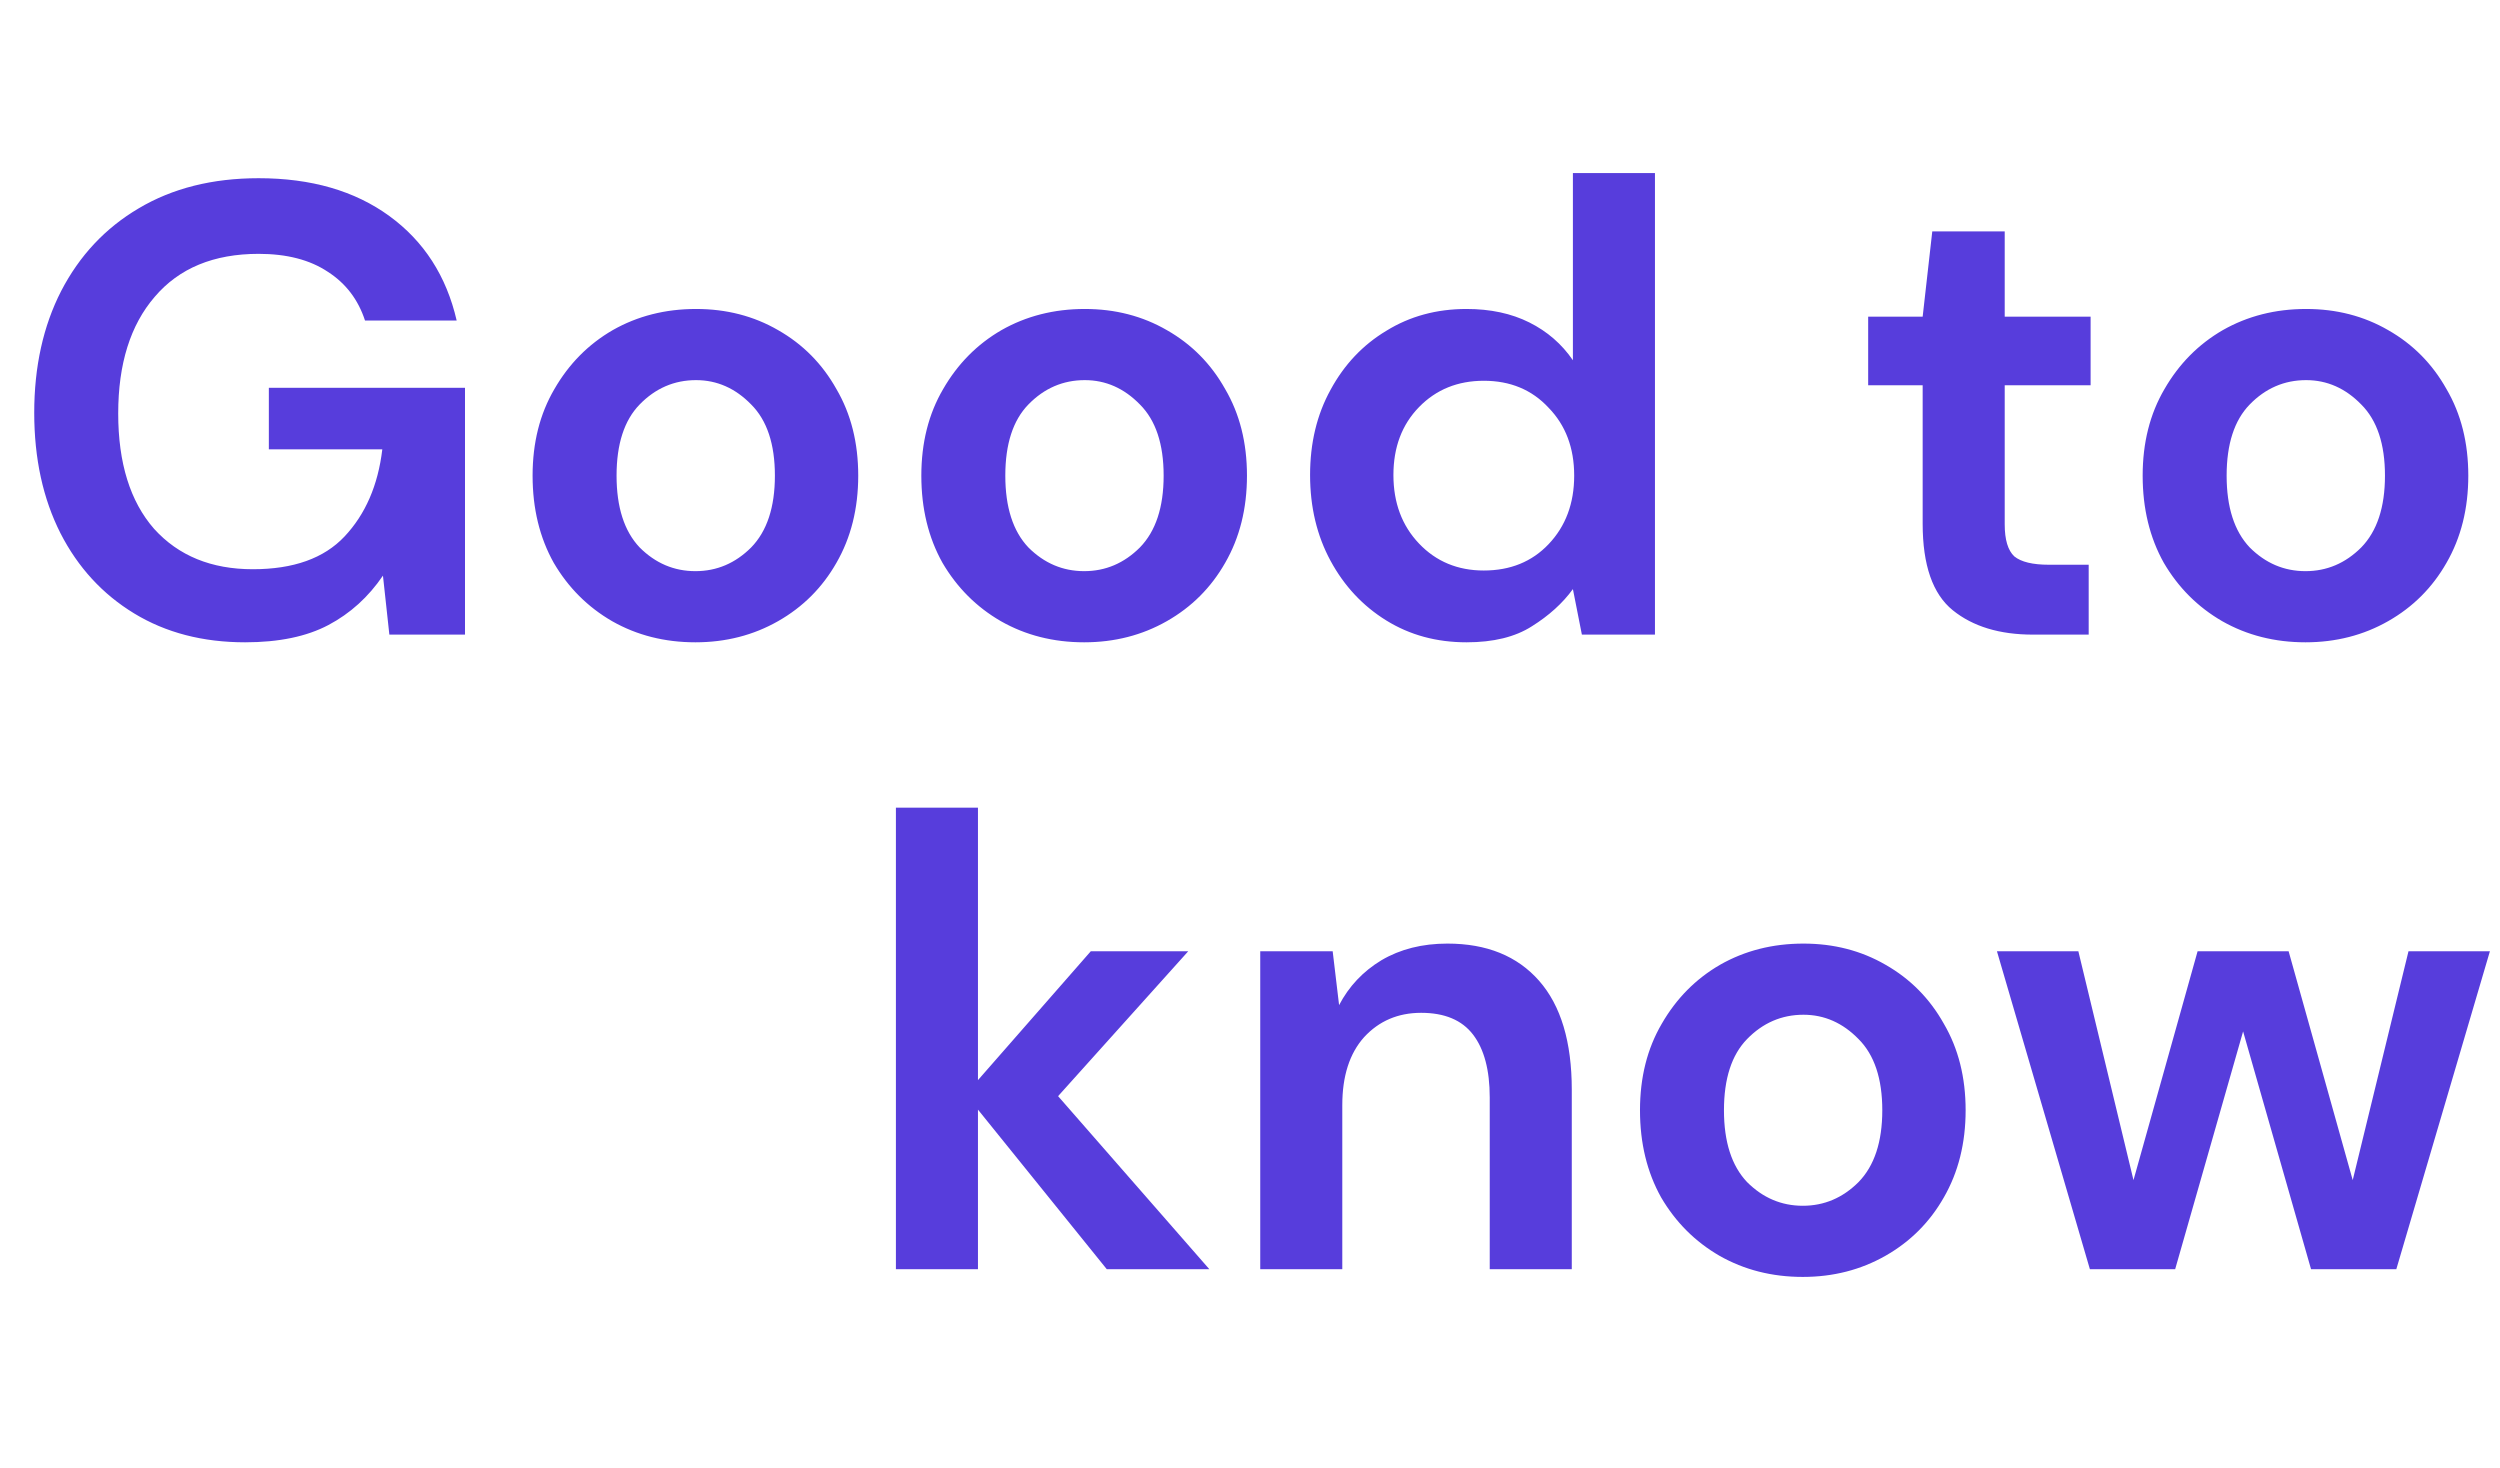
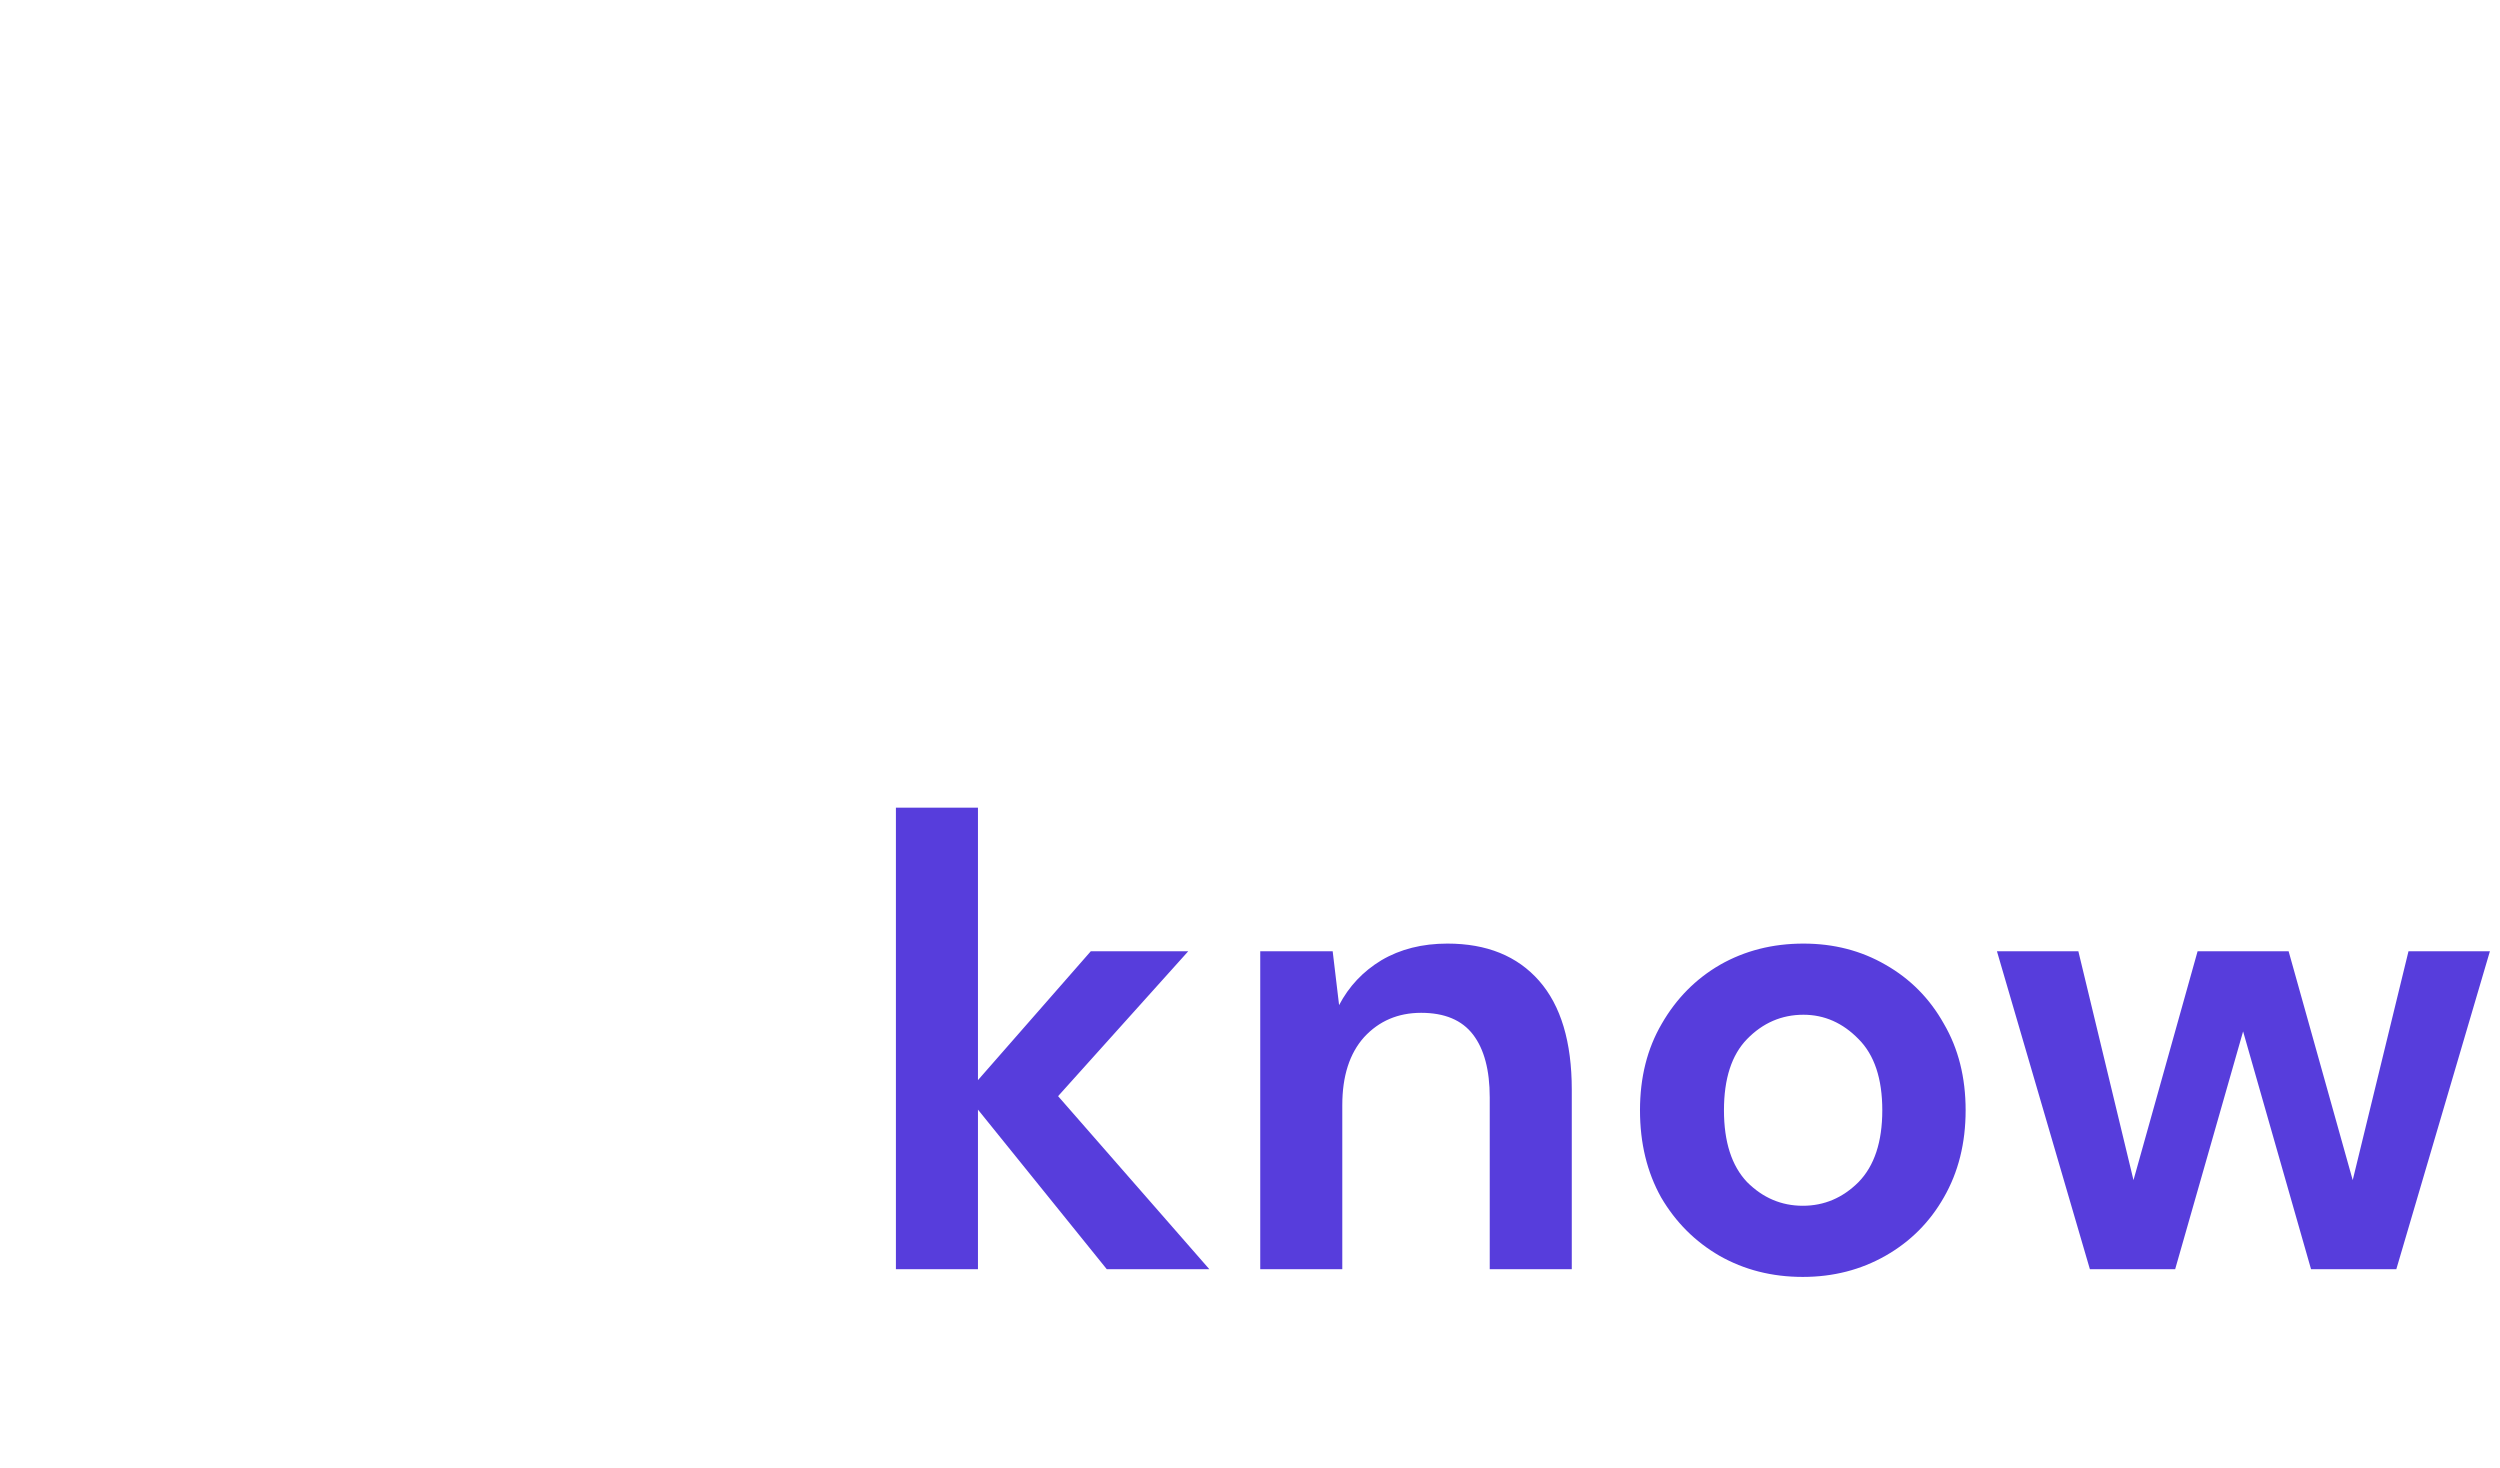
<svg xmlns="http://www.w3.org/2000/svg" width="390" height="229" viewBox="0 0 390 229" fill="none">
-   <path d="M38.24 100.2C31.64 100.2 25.873 98.7 20.94 95.7C16.006 92.7 12.173 88.533 9.44 83.2C6.707 77.8 5.34 71.533 5.34 64.4C5.34 57.2 6.74 50.867 9.54 45.4C12.406 39.867 16.44 35.567 21.64 32.5C26.907 29.367 33.14 27.8 40.34 27.8C48.54 27.8 55.34 29.767 60.74 33.7C66.14 37.633 69.64 43.067 71.24 50H56.94C55.873 46.733 53.94 44.2 51.14 42.4C48.34 40.533 44.74 39.6 40.34 39.6C33.34 39.6 27.94 41.833 24.14 46.3C20.34 50.7 18.44 56.767 18.44 64.5C18.44 72.233 20.306 78.233 24.04 82.5C27.84 86.7 32.973 88.8 39.44 88.8C45.773 88.8 50.54 87.1 53.74 83.7C57.007 80.233 58.973 75.7 59.64 70.1H41.94V60.5H72.54V99H60.74L59.74 89.8C57.473 93.133 54.64 95.7 51.24 97.5C47.84 99.3 43.507 100.2 38.24 100.2ZM108.484 100.2C103.684 100.2 99.35 99.1 95.484 96.9C91.684 94.7 88.65 91.667 86.384 87.8C84.184 83.867 83.084 79.333 83.084 74.2C83.084 69.067 84.217 64.567 86.484 60.7C88.75 56.767 91.784 53.7 95.584 51.5C99.45 49.3 103.784 48.2 108.584 48.2C113.317 48.2 117.584 49.3 121.384 51.5C125.25 53.7 128.284 56.767 130.484 60.7C132.75 64.567 133.884 69.067 133.884 74.2C133.884 79.333 132.75 83.867 130.484 87.8C128.284 91.667 125.25 94.7 121.384 96.9C117.517 99.1 113.217 100.2 108.484 100.2ZM108.484 89.1C111.817 89.1 114.717 87.867 117.184 85.4C119.65 82.867 120.884 79.133 120.884 74.2C120.884 69.267 119.65 65.567 117.184 63.1C114.717 60.567 111.85 59.3 108.584 59.3C105.184 59.3 102.25 60.567 99.784 63.1C97.384 65.567 96.184 69.267 96.184 74.2C96.184 79.133 97.384 82.867 99.784 85.4C102.25 87.867 105.15 89.1 108.484 89.1ZM169.128 100.2C164.328 100.2 159.995 99.1 156.128 96.9C152.328 94.7 149.295 91.667 147.028 87.8C144.828 83.867 143.728 79.333 143.728 74.2C143.728 69.067 144.861 64.567 147.128 60.7C149.395 56.767 152.428 53.7 156.228 51.5C160.095 49.3 164.428 48.2 169.228 48.2C173.961 48.2 178.228 49.3 182.028 51.5C185.895 53.7 188.928 56.767 191.128 60.7C193.395 64.567 194.528 69.067 194.528 74.2C194.528 79.333 193.395 83.867 191.128 87.8C188.928 91.667 185.895 94.7 182.028 96.9C178.161 99.1 173.861 100.2 169.128 100.2ZM169.128 89.1C172.461 89.1 175.361 87.867 177.828 85.4C180.295 82.867 181.528 79.133 181.528 74.2C181.528 69.267 180.295 65.567 177.828 63.1C175.361 60.567 172.495 59.3 169.228 59.3C165.828 59.3 162.895 60.567 160.428 63.1C158.028 65.567 156.828 69.267 156.828 74.2C156.828 79.133 158.028 82.867 160.428 85.4C162.895 87.867 165.795 89.1 169.128 89.1ZM228.773 100.2C224.106 100.2 219.939 99.067 216.273 96.8C212.606 94.533 209.706 91.433 207.573 87.5C205.439 83.567 204.373 79.1 204.373 74.1C204.373 69.1 205.439 64.667 207.573 60.8C209.706 56.867 212.606 53.8 216.273 51.6C219.939 49.333 224.106 48.2 228.773 48.2C232.506 48.2 235.773 48.9 238.573 50.3C241.373 51.7 243.639 53.667 245.373 56.2V27H258.173V99H246.773L245.373 91.9C243.773 94.1 241.639 96.033 238.973 97.7C236.373 99.367 232.973 100.2 228.773 100.2ZM231.473 89C235.606 89 238.973 87.633 241.573 84.9C244.239 82.1 245.573 78.533 245.573 74.2C245.573 69.867 244.239 66.333 241.573 63.6C238.973 60.8 235.606 59.4 231.473 59.4C227.406 59.4 224.039 60.767 221.373 63.5C218.706 66.233 217.373 69.767 217.373 74.1C217.373 78.433 218.706 82 221.373 84.8C224.039 87.6 227.406 89 231.473 89ZM317.135 99C311.935 99 307.768 97.733 304.635 95.2C301.502 92.667 299.935 88.167 299.935 81.7V60.1H291.435V49.4H299.935L301.435 36.1H312.735V49.4H326.135V60.1H312.735V81.8C312.735 84.2 313.235 85.867 314.235 86.8C315.302 87.667 317.102 88.1 319.635 88.1H325.835V99H317.135ZM359.655 100.2C354.855 100.2 350.522 99.1 346.655 96.9C342.855 94.7 339.822 91.667 337.555 87.8C335.355 83.867 334.255 79.333 334.255 74.2C334.255 69.067 335.389 64.567 337.655 60.7C339.922 56.767 342.955 53.7 346.755 51.5C350.622 49.3 354.955 48.2 359.755 48.2C364.489 48.2 368.755 49.3 372.555 51.5C376.422 53.7 379.455 56.767 381.655 60.7C383.922 64.567 385.055 69.067 385.055 74.2C385.055 79.333 383.922 83.867 381.655 87.8C379.455 91.667 376.422 94.7 372.555 96.9C368.689 99.1 364.389 100.2 359.655 100.2ZM359.655 89.1C362.989 89.1 365.889 87.867 368.355 85.4C370.822 82.867 372.055 79.133 372.055 74.2C372.055 69.267 370.822 65.567 368.355 63.1C365.889 60.567 363.022 59.3 359.755 59.3C356.355 59.3 353.422 60.567 350.955 63.1C348.555 65.567 347.355 69.267 347.355 74.2C347.355 79.133 348.555 82.867 350.955 85.4C353.422 87.867 356.322 89.1 359.655 89.1Z" fill="#573DDC" />
  <path d="M139.762 198V126H152.562V168.5L170.162 148.4H185.362L165.062 171L188.662 198H172.662L152.562 173.1V198H139.762ZM196.598 198V148.4H207.898L208.898 156.8C210.431 153.867 212.631 151.533 215.498 149.8C218.431 148.067 221.864 147.2 225.798 147.2C231.931 147.2 236.698 149.133 240.098 153C243.498 156.867 245.198 162.533 245.198 170V198H232.398V171.2C232.398 166.933 231.531 163.667 229.798 161.4C228.064 159.133 225.364 158 221.698 158C218.098 158 215.131 159.267 212.798 161.8C210.531 164.333 209.398 167.867 209.398 172.4V198H196.598ZM281.238 199.2C276.438 199.2 272.104 198.1 268.238 195.9C264.438 193.7 261.404 190.667 259.138 186.8C256.938 182.867 255.838 178.333 255.838 173.2C255.838 168.067 256.971 163.567 259.238 159.7C261.504 155.767 264.538 152.7 268.338 150.5C272.204 148.3 276.538 147.2 281.338 147.2C286.071 147.2 290.338 148.3 294.138 150.5C298.004 152.7 301.038 155.767 303.238 159.7C305.504 163.567 306.638 168.067 306.638 173.2C306.638 178.333 305.504 182.867 303.238 186.8C301.038 190.667 298.004 193.7 294.138 195.9C290.271 198.1 285.971 199.2 281.238 199.2ZM281.238 188.1C284.571 188.1 287.471 186.867 289.938 184.4C292.404 181.867 293.638 178.133 293.638 173.2C293.638 168.267 292.404 164.567 289.938 162.1C287.471 159.567 284.604 158.3 281.338 158.3C277.938 158.3 275.004 159.567 272.538 162.1C270.138 164.567 268.938 168.267 268.938 173.2C268.938 178.133 270.138 181.867 272.538 184.4C275.004 186.867 277.904 188.1 281.238 188.1ZM326.024 198L311.524 148.4H324.224L332.824 184.1L342.824 148.4H357.024L367.024 184.1L375.724 148.4H388.424L373.824 198H360.524L349.924 160.9L339.324 198H326.024Z" fill="#573DDC" />
</svg>